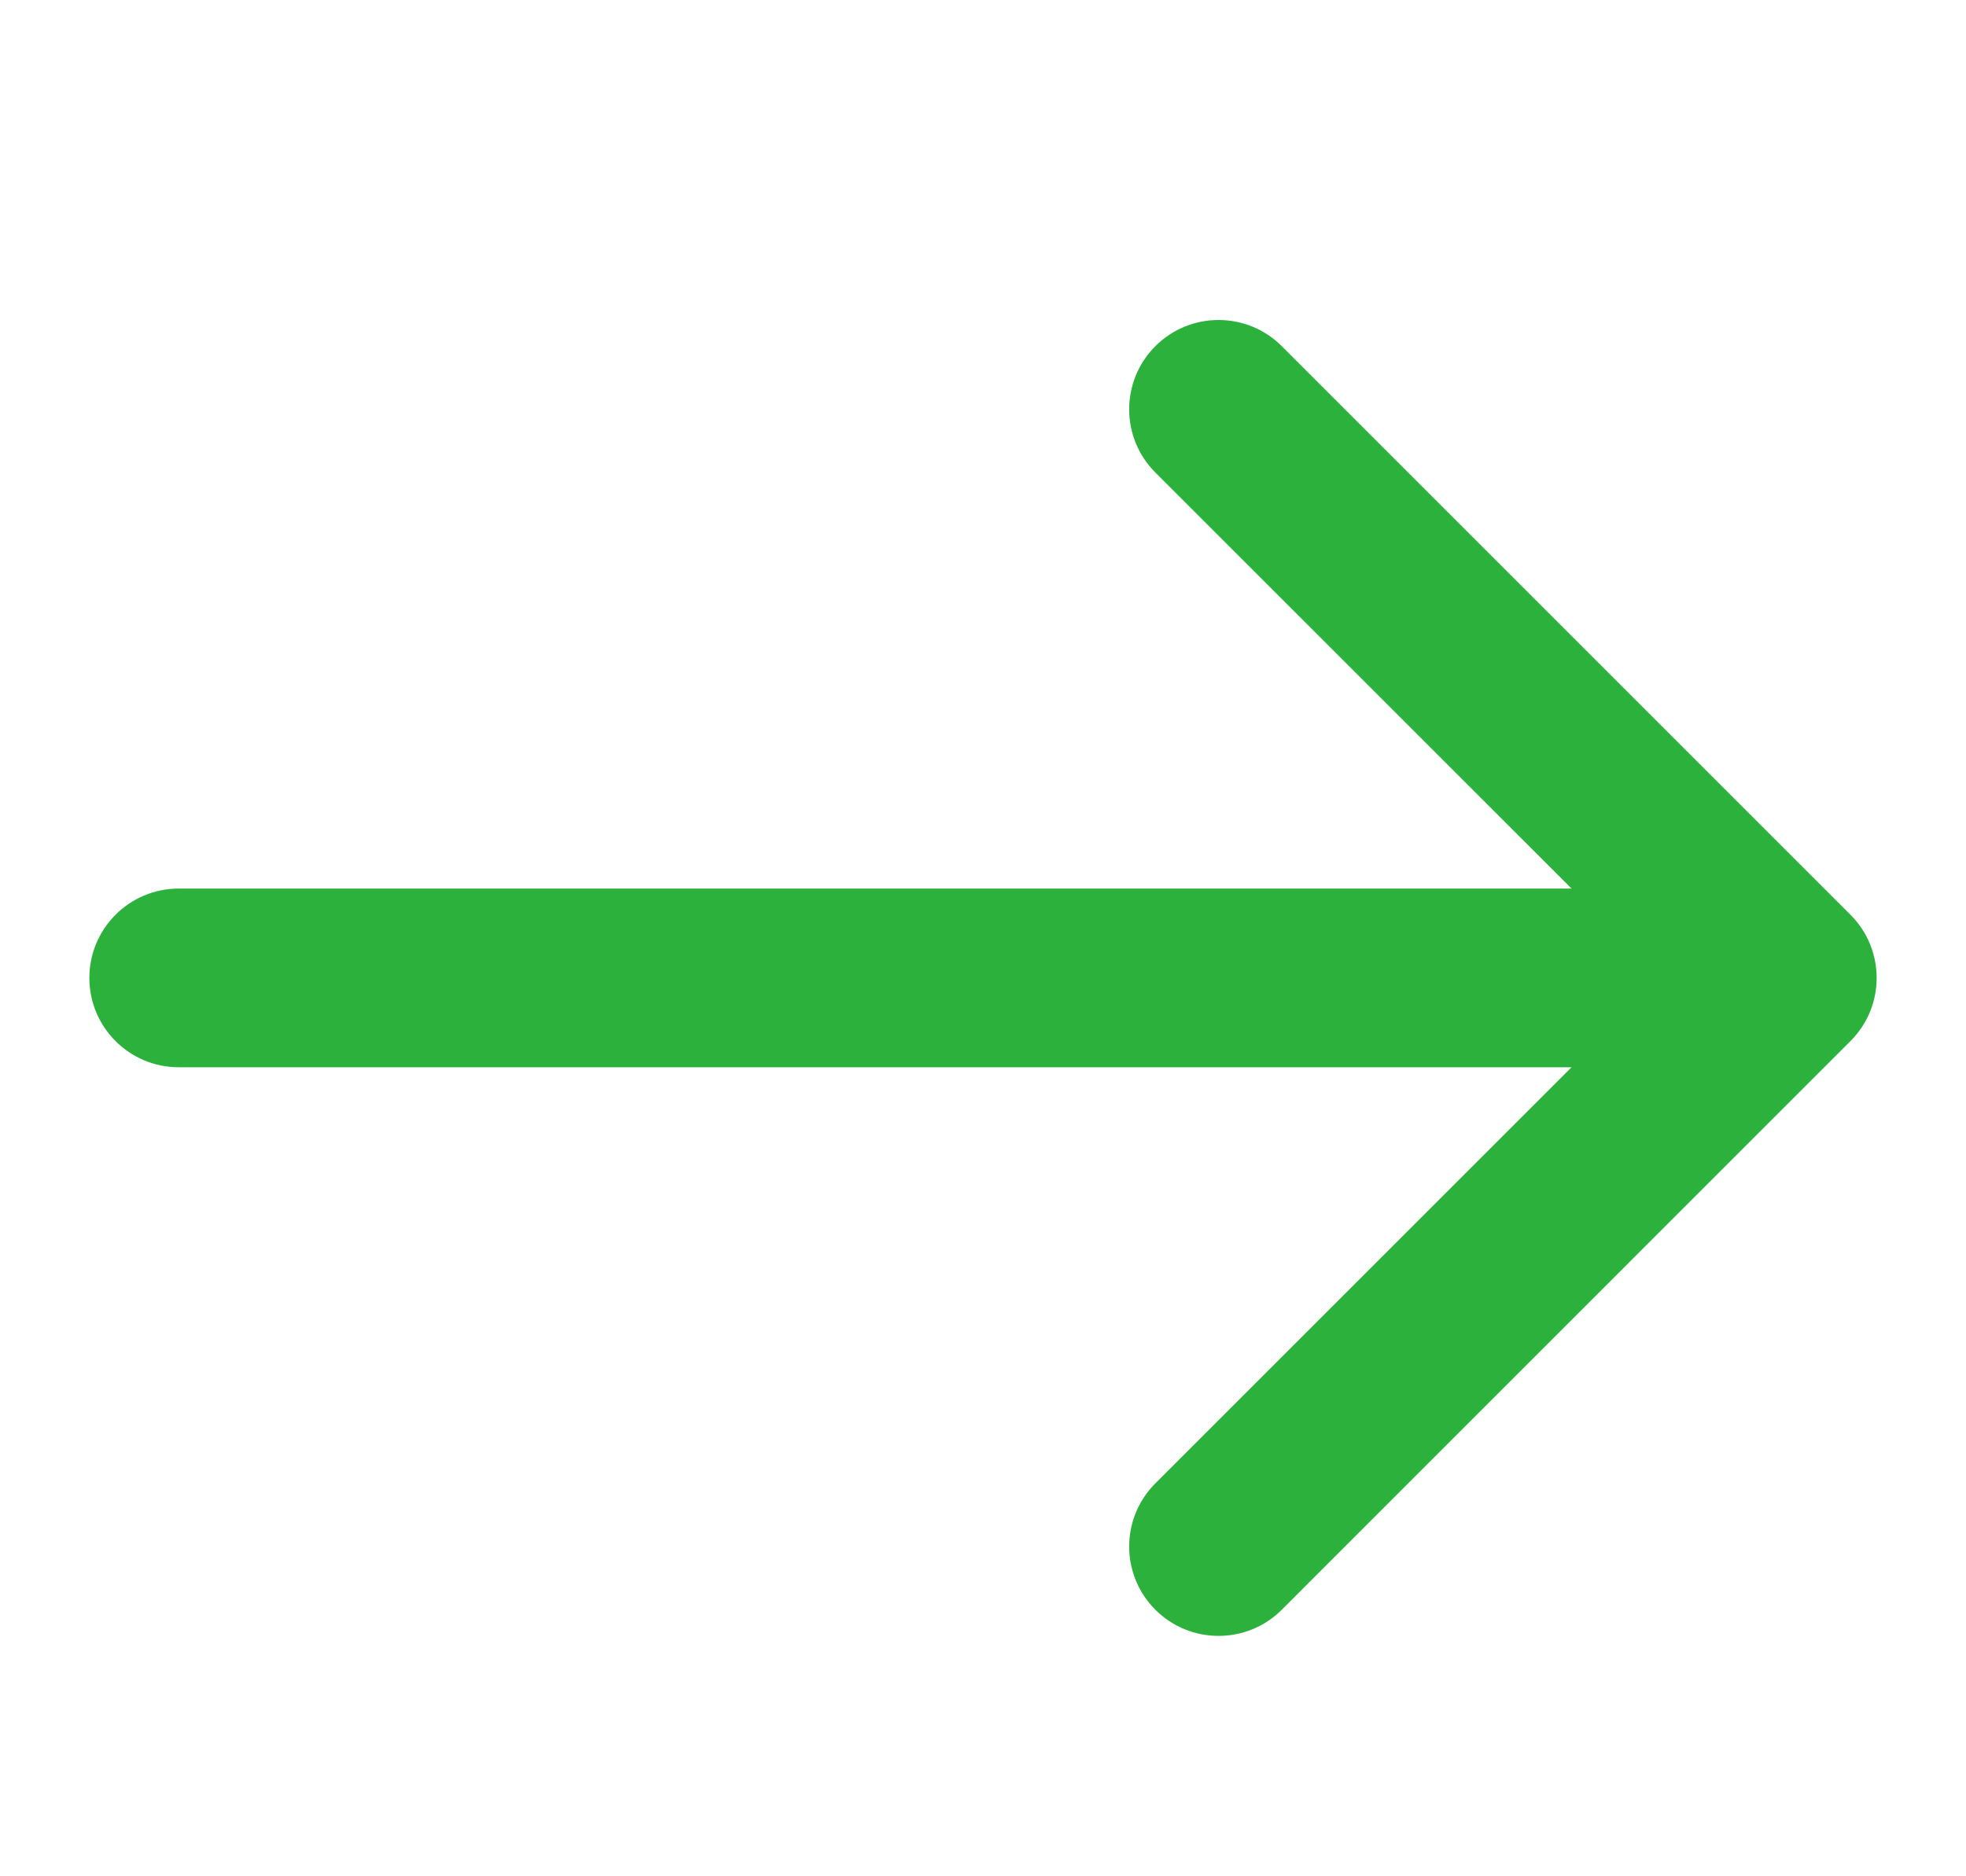
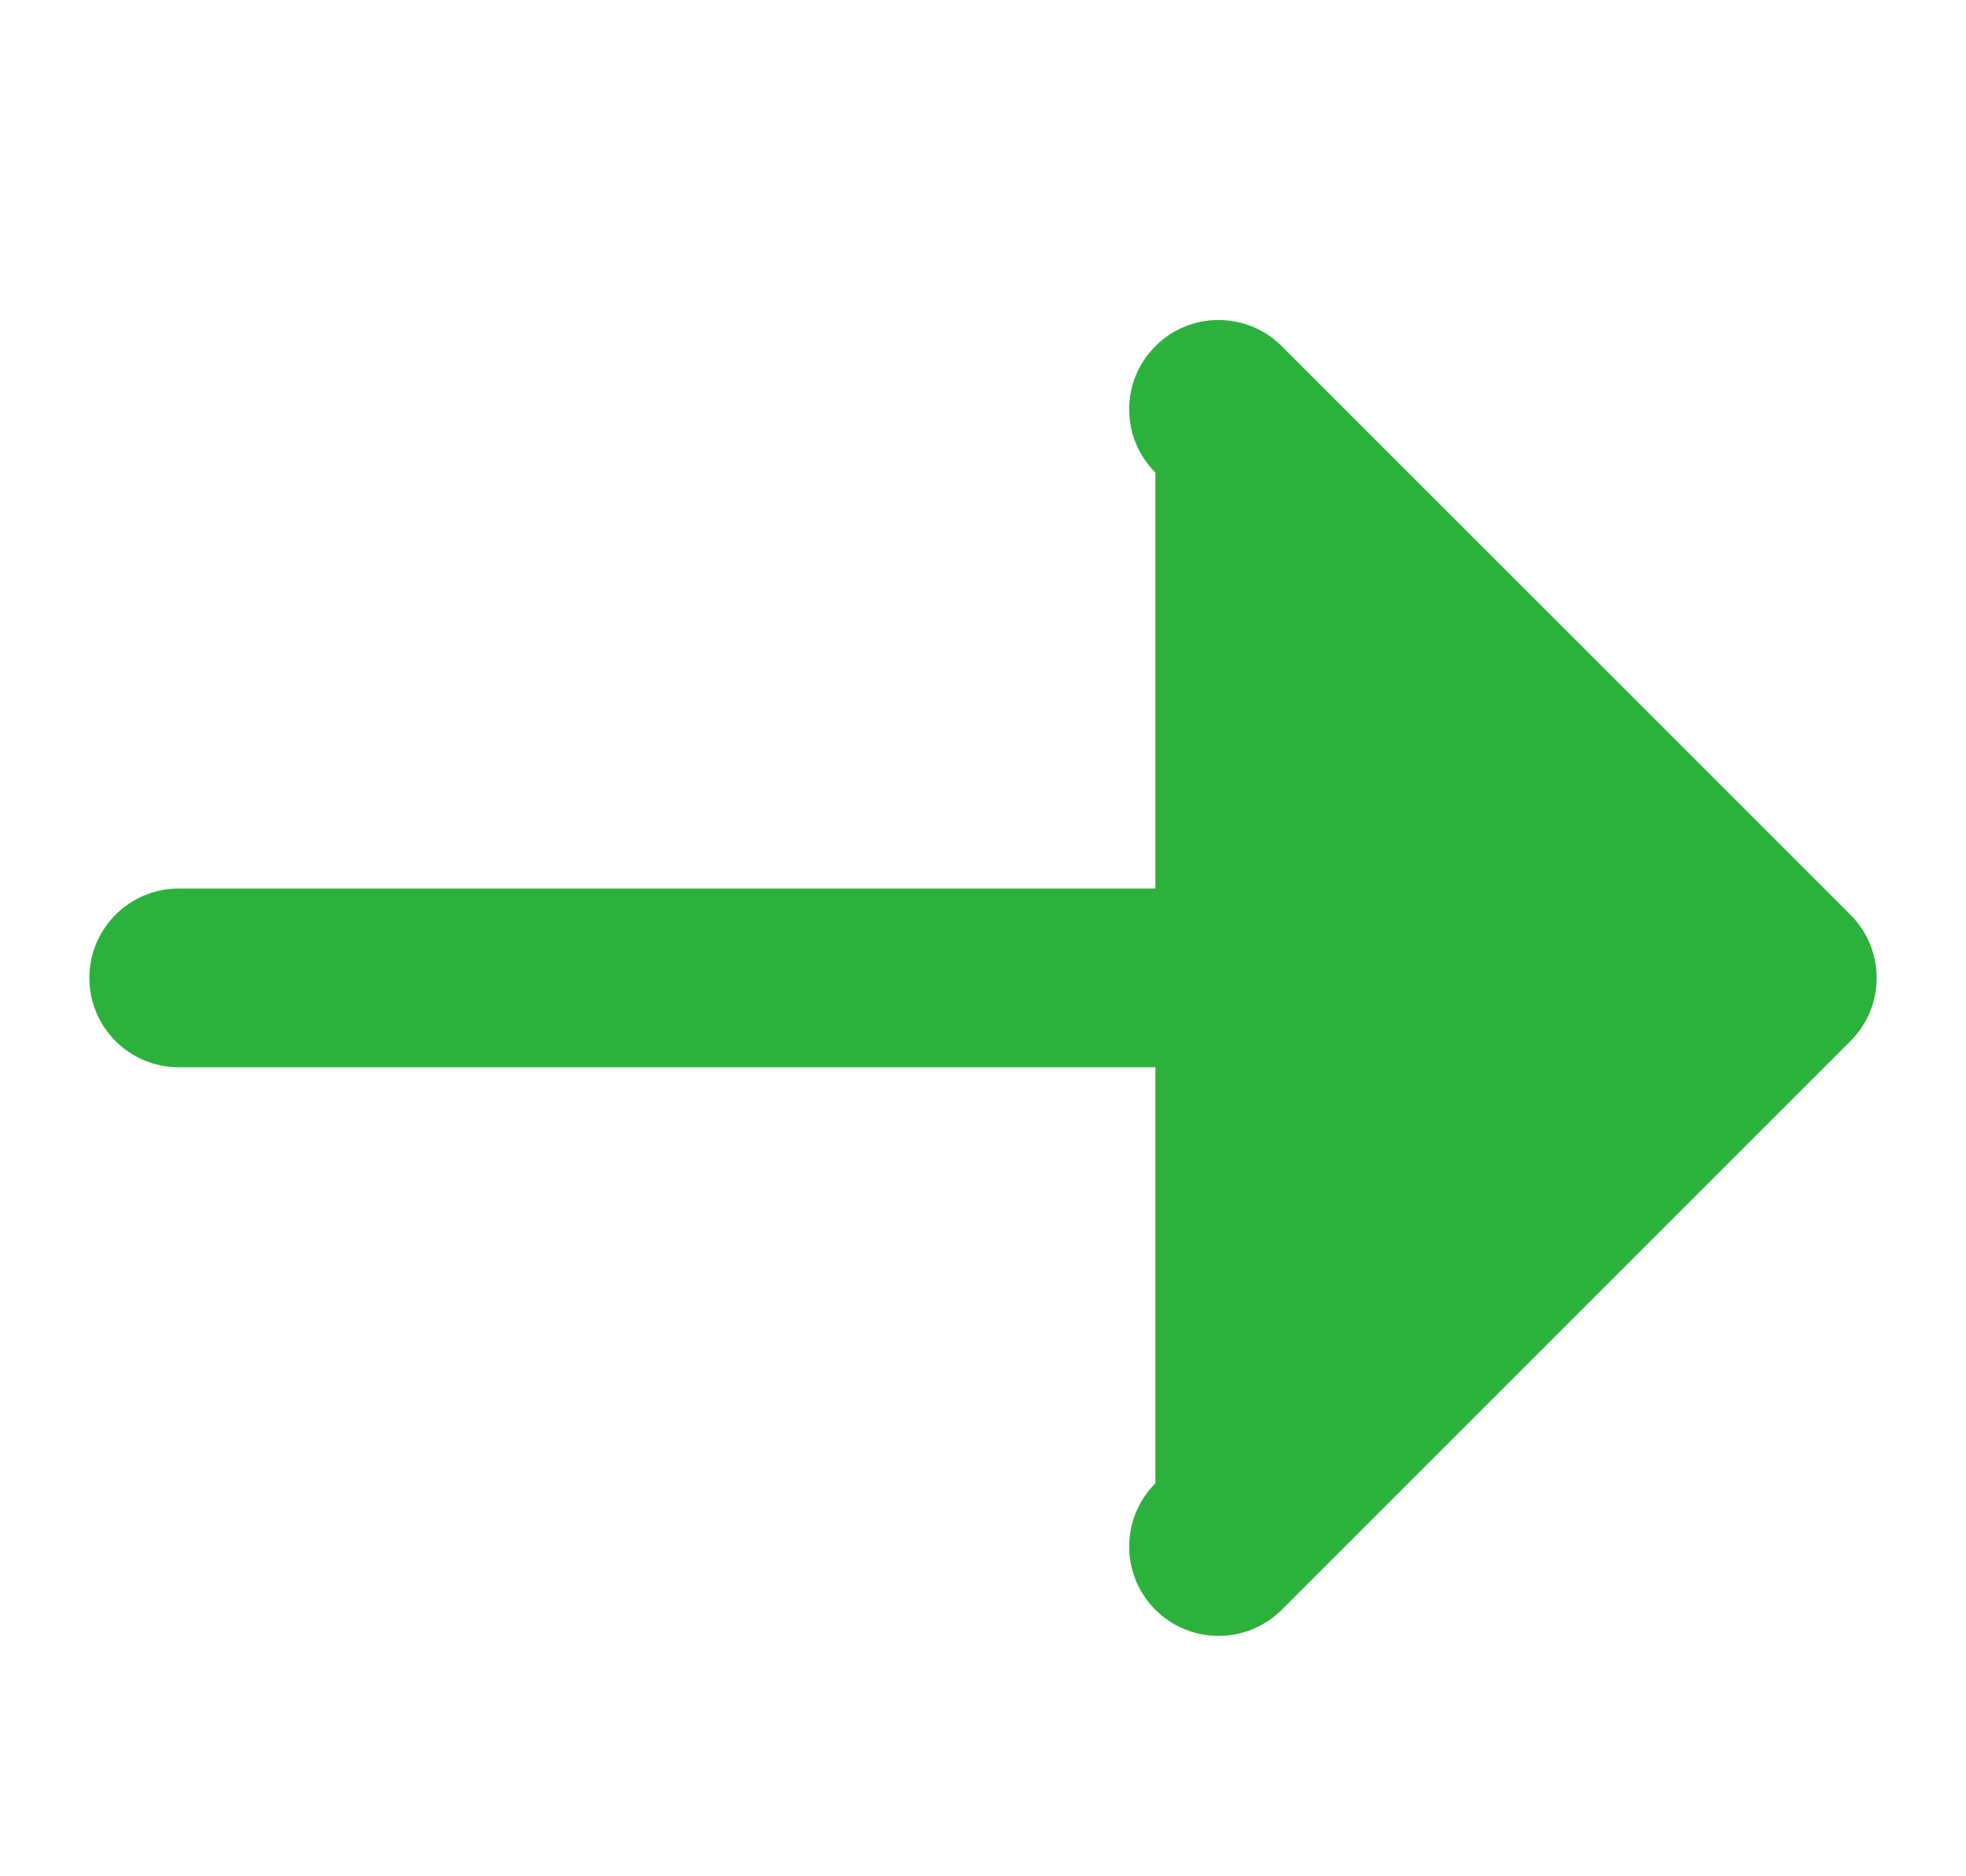
<svg xmlns="http://www.w3.org/2000/svg" width="22" height="21" viewBox="0 0 22 21" fill="none">
-   <path d="M2 9.945C1.448 9.945 1 10.393 1 10.945C1 11.498 1.448 11.945 2 11.945V9.945ZM20.707 11.652C21.098 11.262 21.098 10.629 20.707 10.238L14.343 3.874C13.953 3.484 13.319 3.484 12.929 3.874C12.538 4.265 12.538 4.898 12.929 5.289L18.586 10.945L12.929 16.602C12.538 16.993 12.538 17.626 12.929 18.017C13.319 18.407 13.953 18.407 14.343 18.017L20.707 11.652ZM2 11.945H20V9.945H2V11.945Z" fill="#2CB23C" />
+   <path d="M2 9.945C1.448 9.945 1 10.393 1 10.945C1 11.498 1.448 11.945 2 11.945V9.945ZM20.707 11.652C21.098 11.262 21.098 10.629 20.707 10.238L14.343 3.874C13.953 3.484 13.319 3.484 12.929 3.874C12.538 4.265 12.538 4.898 12.929 5.289L12.929 16.602C12.538 16.993 12.538 17.626 12.929 18.017C13.319 18.407 13.953 18.407 14.343 18.017L20.707 11.652ZM2 11.945H20V9.945H2V11.945Z" fill="#2CB23C" />
</svg>